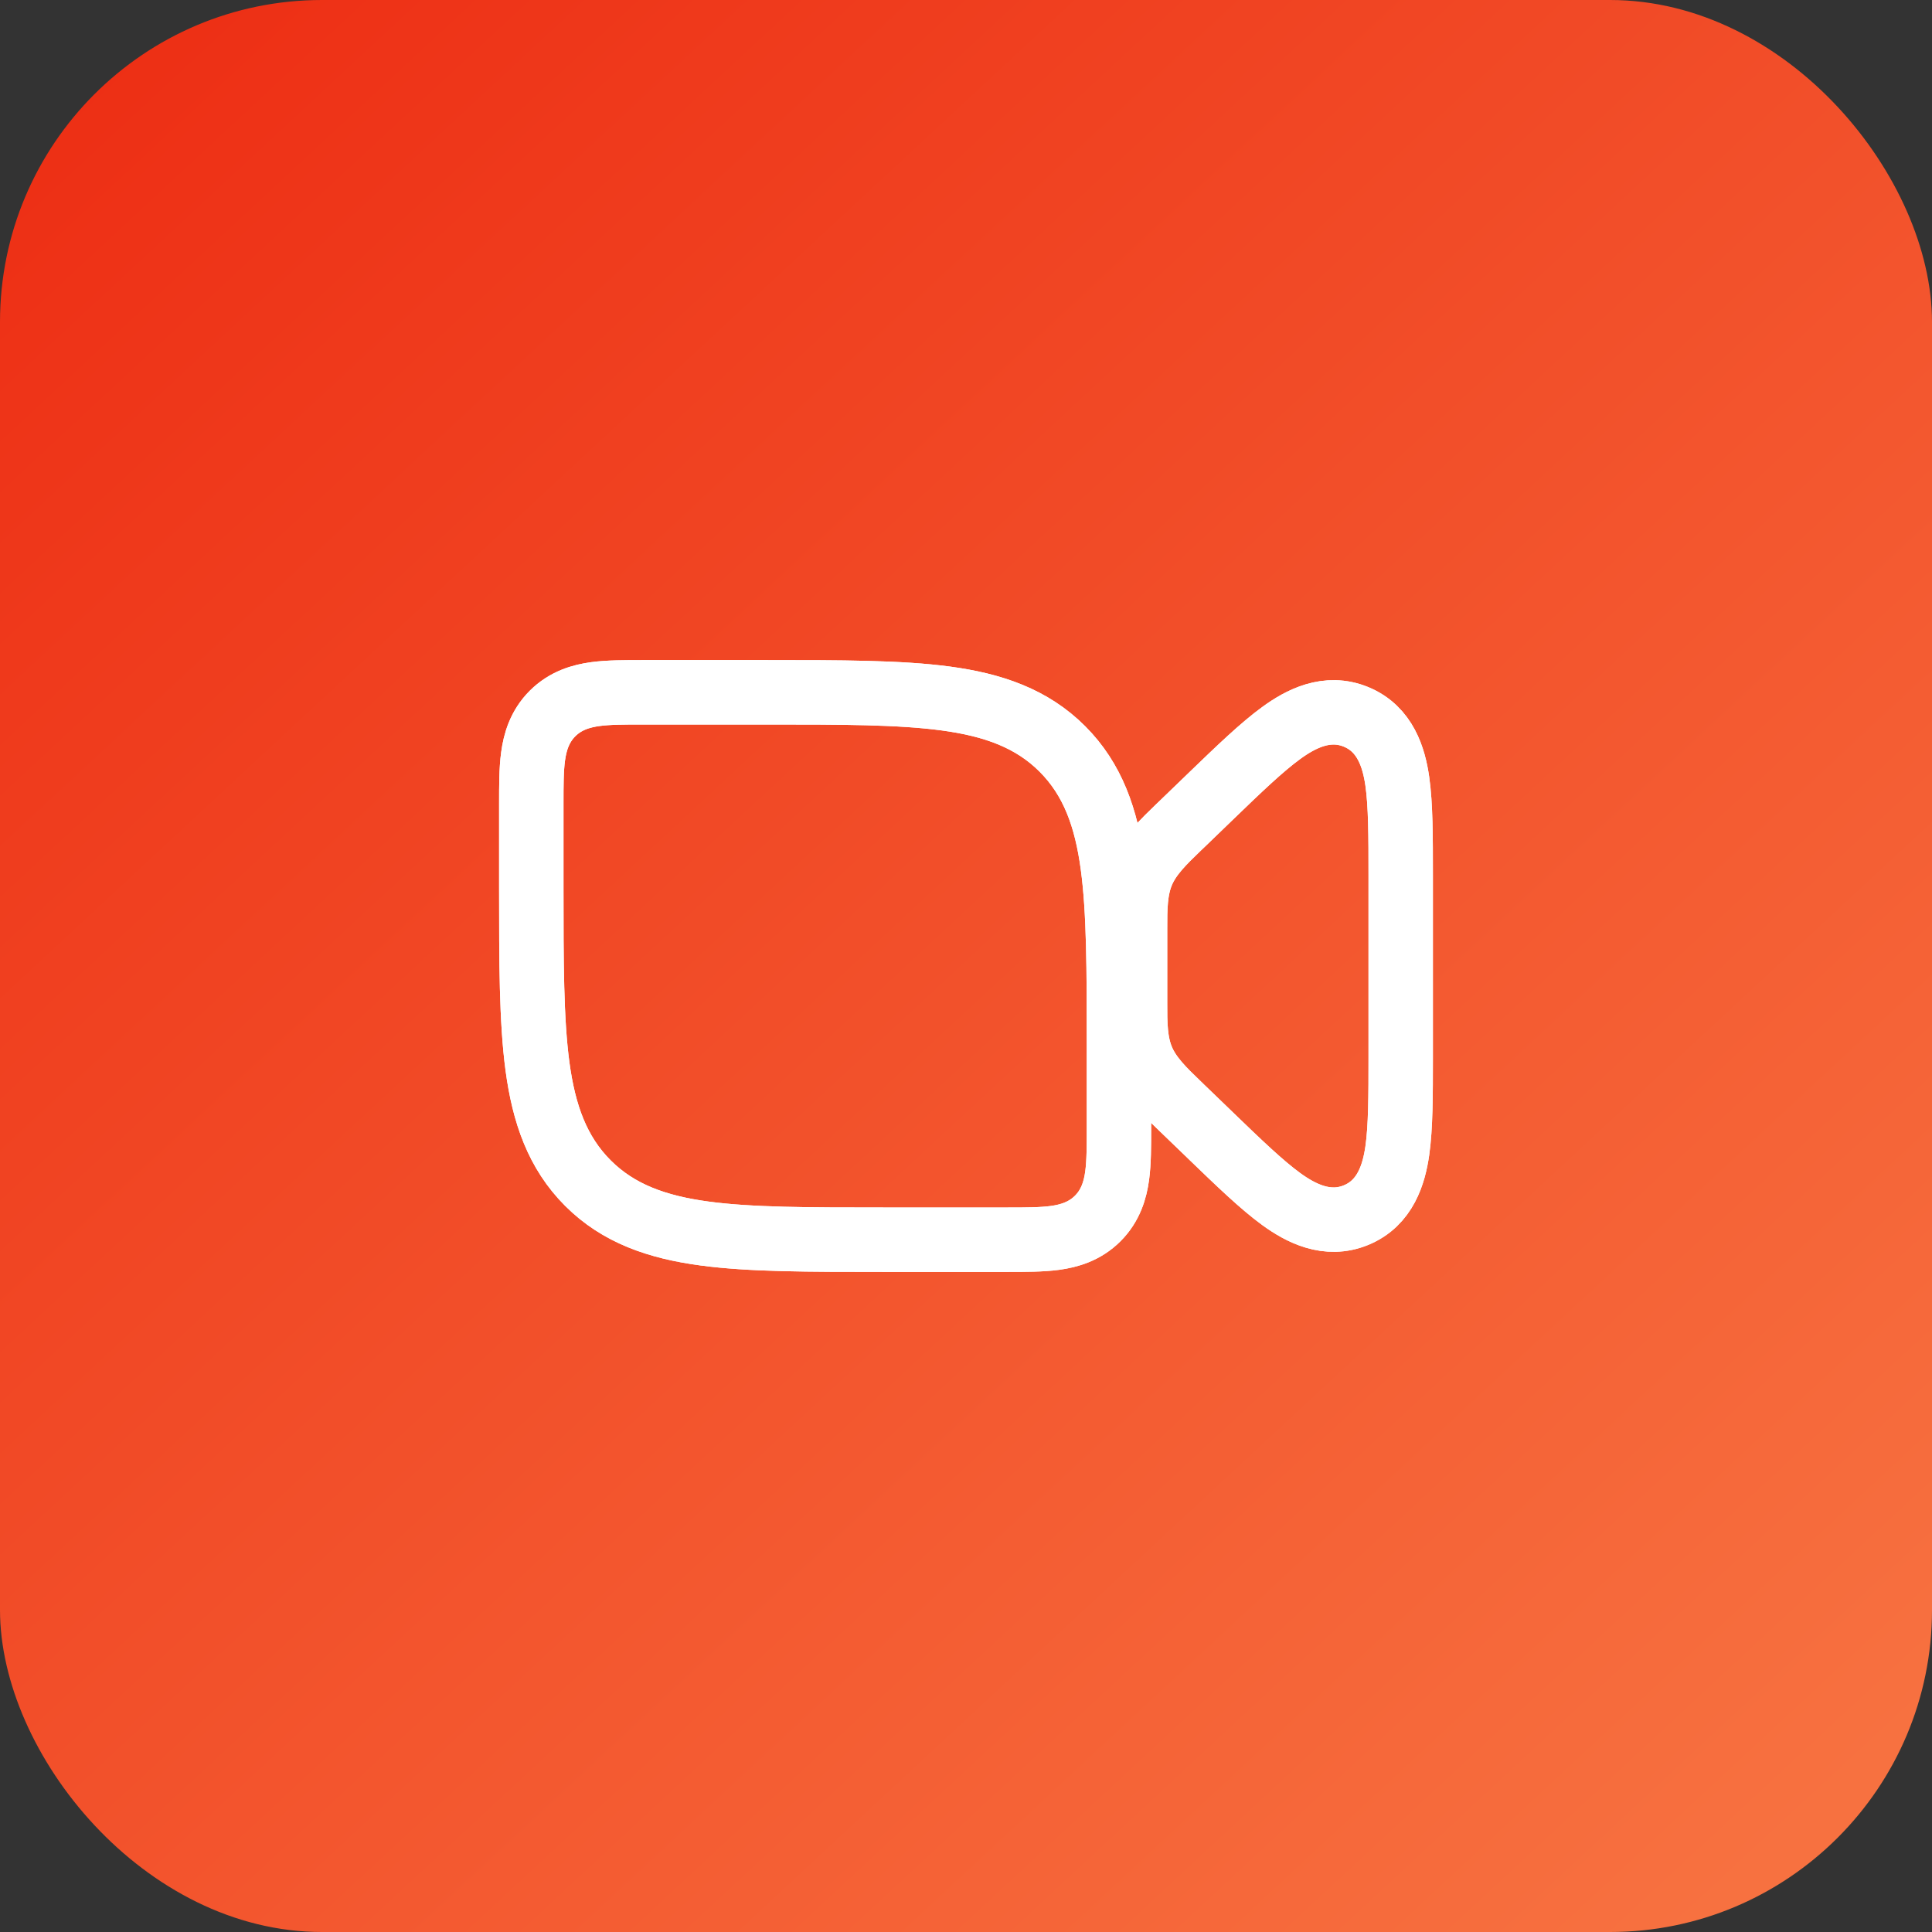
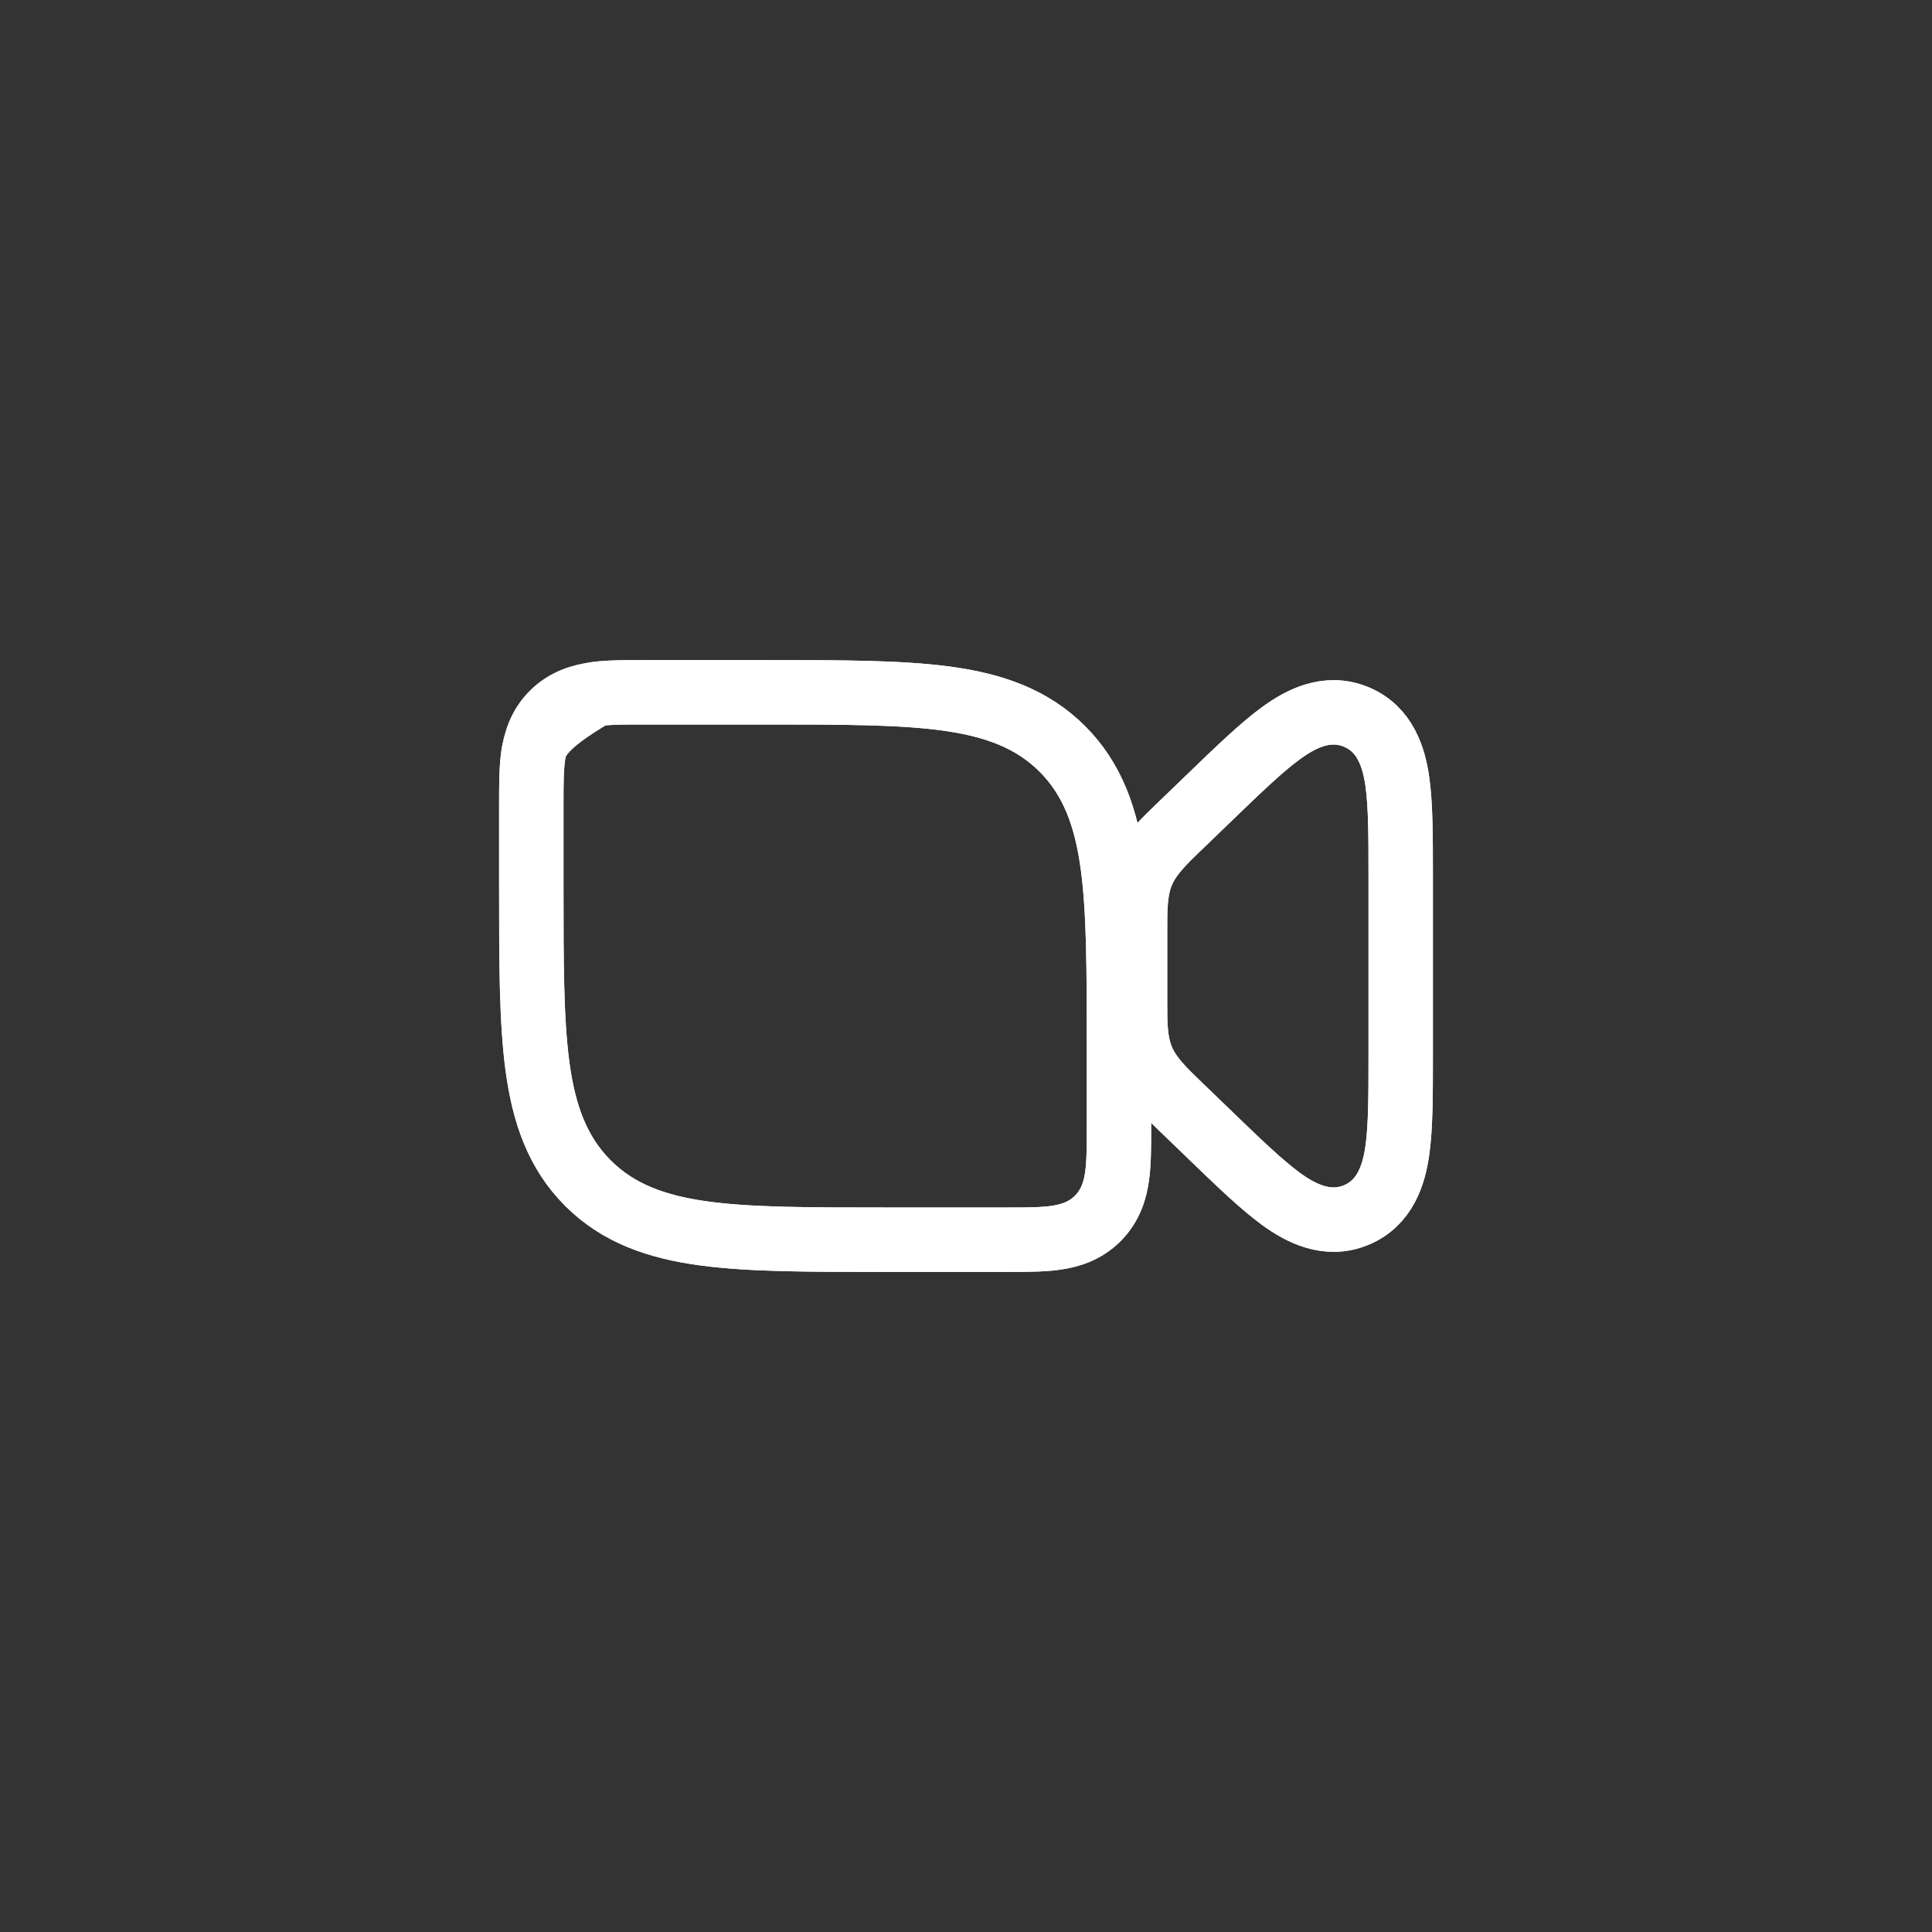
<svg xmlns="http://www.w3.org/2000/svg" width="60" height="60" viewBox="0 0 60 60" fill="none">
  <rect x="0" y="0" width="60" height="60" fill="#333333" stroke="none" />
-   <rect width="60" height="60" rx="10" fill="url(#paint0_linear_122_65)" />
  <path d="M36.681 25.618L36.681 25.618C36.654 25.644 36.627 25.67 36.6 25.695C36.134 26.145 35.704 26.558 35.477 27.09C35.248 27.625 35.249 28.22 35.25 28.861C35.25 28.897 35.25 28.934 35.25 28.971V31.029C35.25 31.066 35.25 31.103 35.25 31.139C35.249 31.78 35.248 32.376 35.477 32.91C35.704 33.443 36.135 33.857 36.602 34.306C36.628 34.331 36.654 34.357 36.681 34.382C36.681 34.382 36.681 34.382 36.681 34.383L37.556 35.226L37.556 35.226L37.611 35.28C38.468 36.107 39.19 36.803 39.797 37.243C40.39 37.672 41.212 38.108 42.115 37.736C43.027 37.359 43.29 36.462 43.394 35.741C43.5 35.005 43.5 34.01 43.5 32.832L43.5 32.75V27.25L43.5 27.168C43.5 25.99 43.5 24.995 43.394 24.259C43.29 23.538 43.027 22.641 42.115 22.264C41.212 21.891 40.39 22.328 39.798 22.758C39.193 23.196 38.473 23.889 37.619 24.713L37.556 24.774L37.556 24.774L36.681 25.618ZM16.5 25V27.5L16.5 27.564C16.5 29.863 16.5 31.689 16.692 33.119C16.891 34.592 17.309 35.793 18.258 36.742C19.206 37.691 20.408 38.11 21.881 38.308C23.309 38.5 25.132 38.5 27.425 38.5H27.5H31.25L31.309 38.5C31.847 38.5 32.347 38.5 32.755 38.445C33.206 38.385 33.691 38.241 34.091 37.841C34.491 37.441 34.635 36.956 34.695 36.505C34.75 36.097 34.75 35.597 34.75 35.059L34.75 35V32.5V32.436C34.75 30.137 34.75 28.311 34.557 26.881C34.359 25.408 33.941 24.207 32.992 23.258C32.044 22.309 30.842 21.89 29.369 21.692C27.941 21.5 26.118 21.5 23.825 21.5L23.75 21.5H20C19.98 21.5 19.961 21.5 19.941 21.5C19.403 21.5 18.903 21.5 18.495 21.555C18.044 21.615 17.559 21.759 17.159 22.159C16.759 22.559 16.615 23.044 16.555 23.495C16.5 23.903 16.5 24.403 16.5 24.941C16.5 24.961 16.5 24.98 16.5 25Z" stroke="white" stroke-width="2" stroke-linecap="round" stroke-linejoin="round" />
-   <path d="M36.681 25.618L36.681 25.618C36.654 25.644 36.627 25.67 36.6 25.695C36.134 26.145 35.704 26.558 35.477 27.09C35.248 27.625 35.249 28.22 35.25 28.861C35.25 28.897 35.25 28.934 35.25 28.971V31.029C35.25 31.066 35.25 31.103 35.25 31.139C35.249 31.78 35.248 32.376 35.477 32.91C35.704 33.443 36.135 33.857 36.602 34.306C36.628 34.331 36.654 34.357 36.681 34.382C36.681 34.382 36.681 34.382 36.681 34.383L37.556 35.226L37.556 35.226L37.611 35.28C38.468 36.107 39.19 36.803 39.797 37.243C40.39 37.672 41.212 38.108 42.115 37.736C43.027 37.359 43.29 36.462 43.394 35.741C43.5 35.005 43.5 34.01 43.5 32.832L43.5 32.75V27.25L43.5 27.168C43.5 25.99 43.5 24.995 43.394 24.259C43.29 23.538 43.027 22.641 42.115 22.264C41.212 21.891 40.39 22.328 39.798 22.758C39.193 23.196 38.473 23.889 37.619 24.713L37.556 24.774L37.556 24.774L36.681 25.618ZM16.5 25V27.5L16.5 27.564C16.5 29.863 16.5 31.689 16.692 33.119C16.891 34.592 17.309 35.793 18.258 36.742C19.206 37.691 20.408 38.11 21.881 38.308C23.309 38.5 25.132 38.5 27.425 38.5H27.5H31.25L31.309 38.5C31.847 38.5 32.347 38.5 32.755 38.445C33.206 38.385 33.691 38.241 34.091 37.841C34.491 37.441 34.635 36.956 34.695 36.505C34.75 36.097 34.75 35.597 34.75 35.059L34.75 35V32.5V32.436C34.75 30.137 34.75 28.311 34.557 26.881C34.359 25.408 33.941 24.207 32.992 23.258C32.044 22.309 30.842 21.89 29.369 21.692C27.941 21.5 26.118 21.5 23.825 21.5L23.75 21.5H20C19.98 21.5 19.961 21.5 19.941 21.5C19.403 21.5 18.903 21.5 18.495 21.555C18.044 21.615 17.559 21.759 17.159 22.159C16.759 22.559 16.615 23.044 16.555 23.495C16.5 23.903 16.5 24.403 16.5 24.941C16.5 24.961 16.5 24.98 16.5 25Z" stroke="white" stroke-width="2" stroke-linecap="round" stroke-linejoin="round" />
+   <path d="M36.681 25.618L36.681 25.618C36.654 25.644 36.627 25.67 36.6 25.695C36.134 26.145 35.704 26.558 35.477 27.09C35.248 27.625 35.249 28.22 35.25 28.861C35.25 28.897 35.25 28.934 35.25 28.971V31.029C35.25 31.066 35.25 31.103 35.25 31.139C35.249 31.78 35.248 32.376 35.477 32.91C35.704 33.443 36.135 33.857 36.602 34.306C36.628 34.331 36.654 34.357 36.681 34.382C36.681 34.382 36.681 34.382 36.681 34.383L37.556 35.226L37.556 35.226L37.611 35.28C38.468 36.107 39.19 36.803 39.797 37.243C40.39 37.672 41.212 38.108 42.115 37.736C43.027 37.359 43.29 36.462 43.394 35.741C43.5 35.005 43.5 34.01 43.5 32.832L43.5 32.75V27.25L43.5 27.168C43.5 25.99 43.5 24.995 43.394 24.259C43.29 23.538 43.027 22.641 42.115 22.264C41.212 21.891 40.39 22.328 39.798 22.758C39.193 23.196 38.473 23.889 37.619 24.713L37.556 24.774L37.556 24.774L36.681 25.618ZM16.5 25V27.5L16.5 27.564C16.5 29.863 16.5 31.689 16.692 33.119C16.891 34.592 17.309 35.793 18.258 36.742C19.206 37.691 20.408 38.11 21.881 38.308C23.309 38.5 25.132 38.5 27.425 38.5H27.5H31.25L31.309 38.5C31.847 38.5 32.347 38.5 32.755 38.445C33.206 38.385 33.691 38.241 34.091 37.841C34.491 37.441 34.635 36.956 34.695 36.505C34.75 36.097 34.75 35.597 34.75 35.059L34.75 35V32.5V32.436C34.75 30.137 34.75 28.311 34.557 26.881C34.359 25.408 33.941 24.207 32.992 23.258C32.044 22.309 30.842 21.89 29.369 21.692C27.941 21.5 26.118 21.5 23.825 21.5L23.75 21.5H20C19.98 21.5 19.961 21.5 19.941 21.5C19.403 21.5 18.903 21.5 18.495 21.555C16.759 22.559 16.615 23.044 16.555 23.495C16.5 23.903 16.5 24.403 16.5 24.941C16.5 24.961 16.5 24.98 16.5 25Z" stroke="white" stroke-width="2" stroke-linecap="round" stroke-linejoin="round" />
  <defs>
    <linearGradient id="paint0_linear_122_65" x1="3.22858e-07" y1="3.5" x2="52.5" y2="60" gradientUnits="userSpaceOnUse">
      <stop stop-color="#ED2E14" />
      <stop offset="1" stop-color="#F77140" />
    </linearGradient>
  </defs>
</svg>